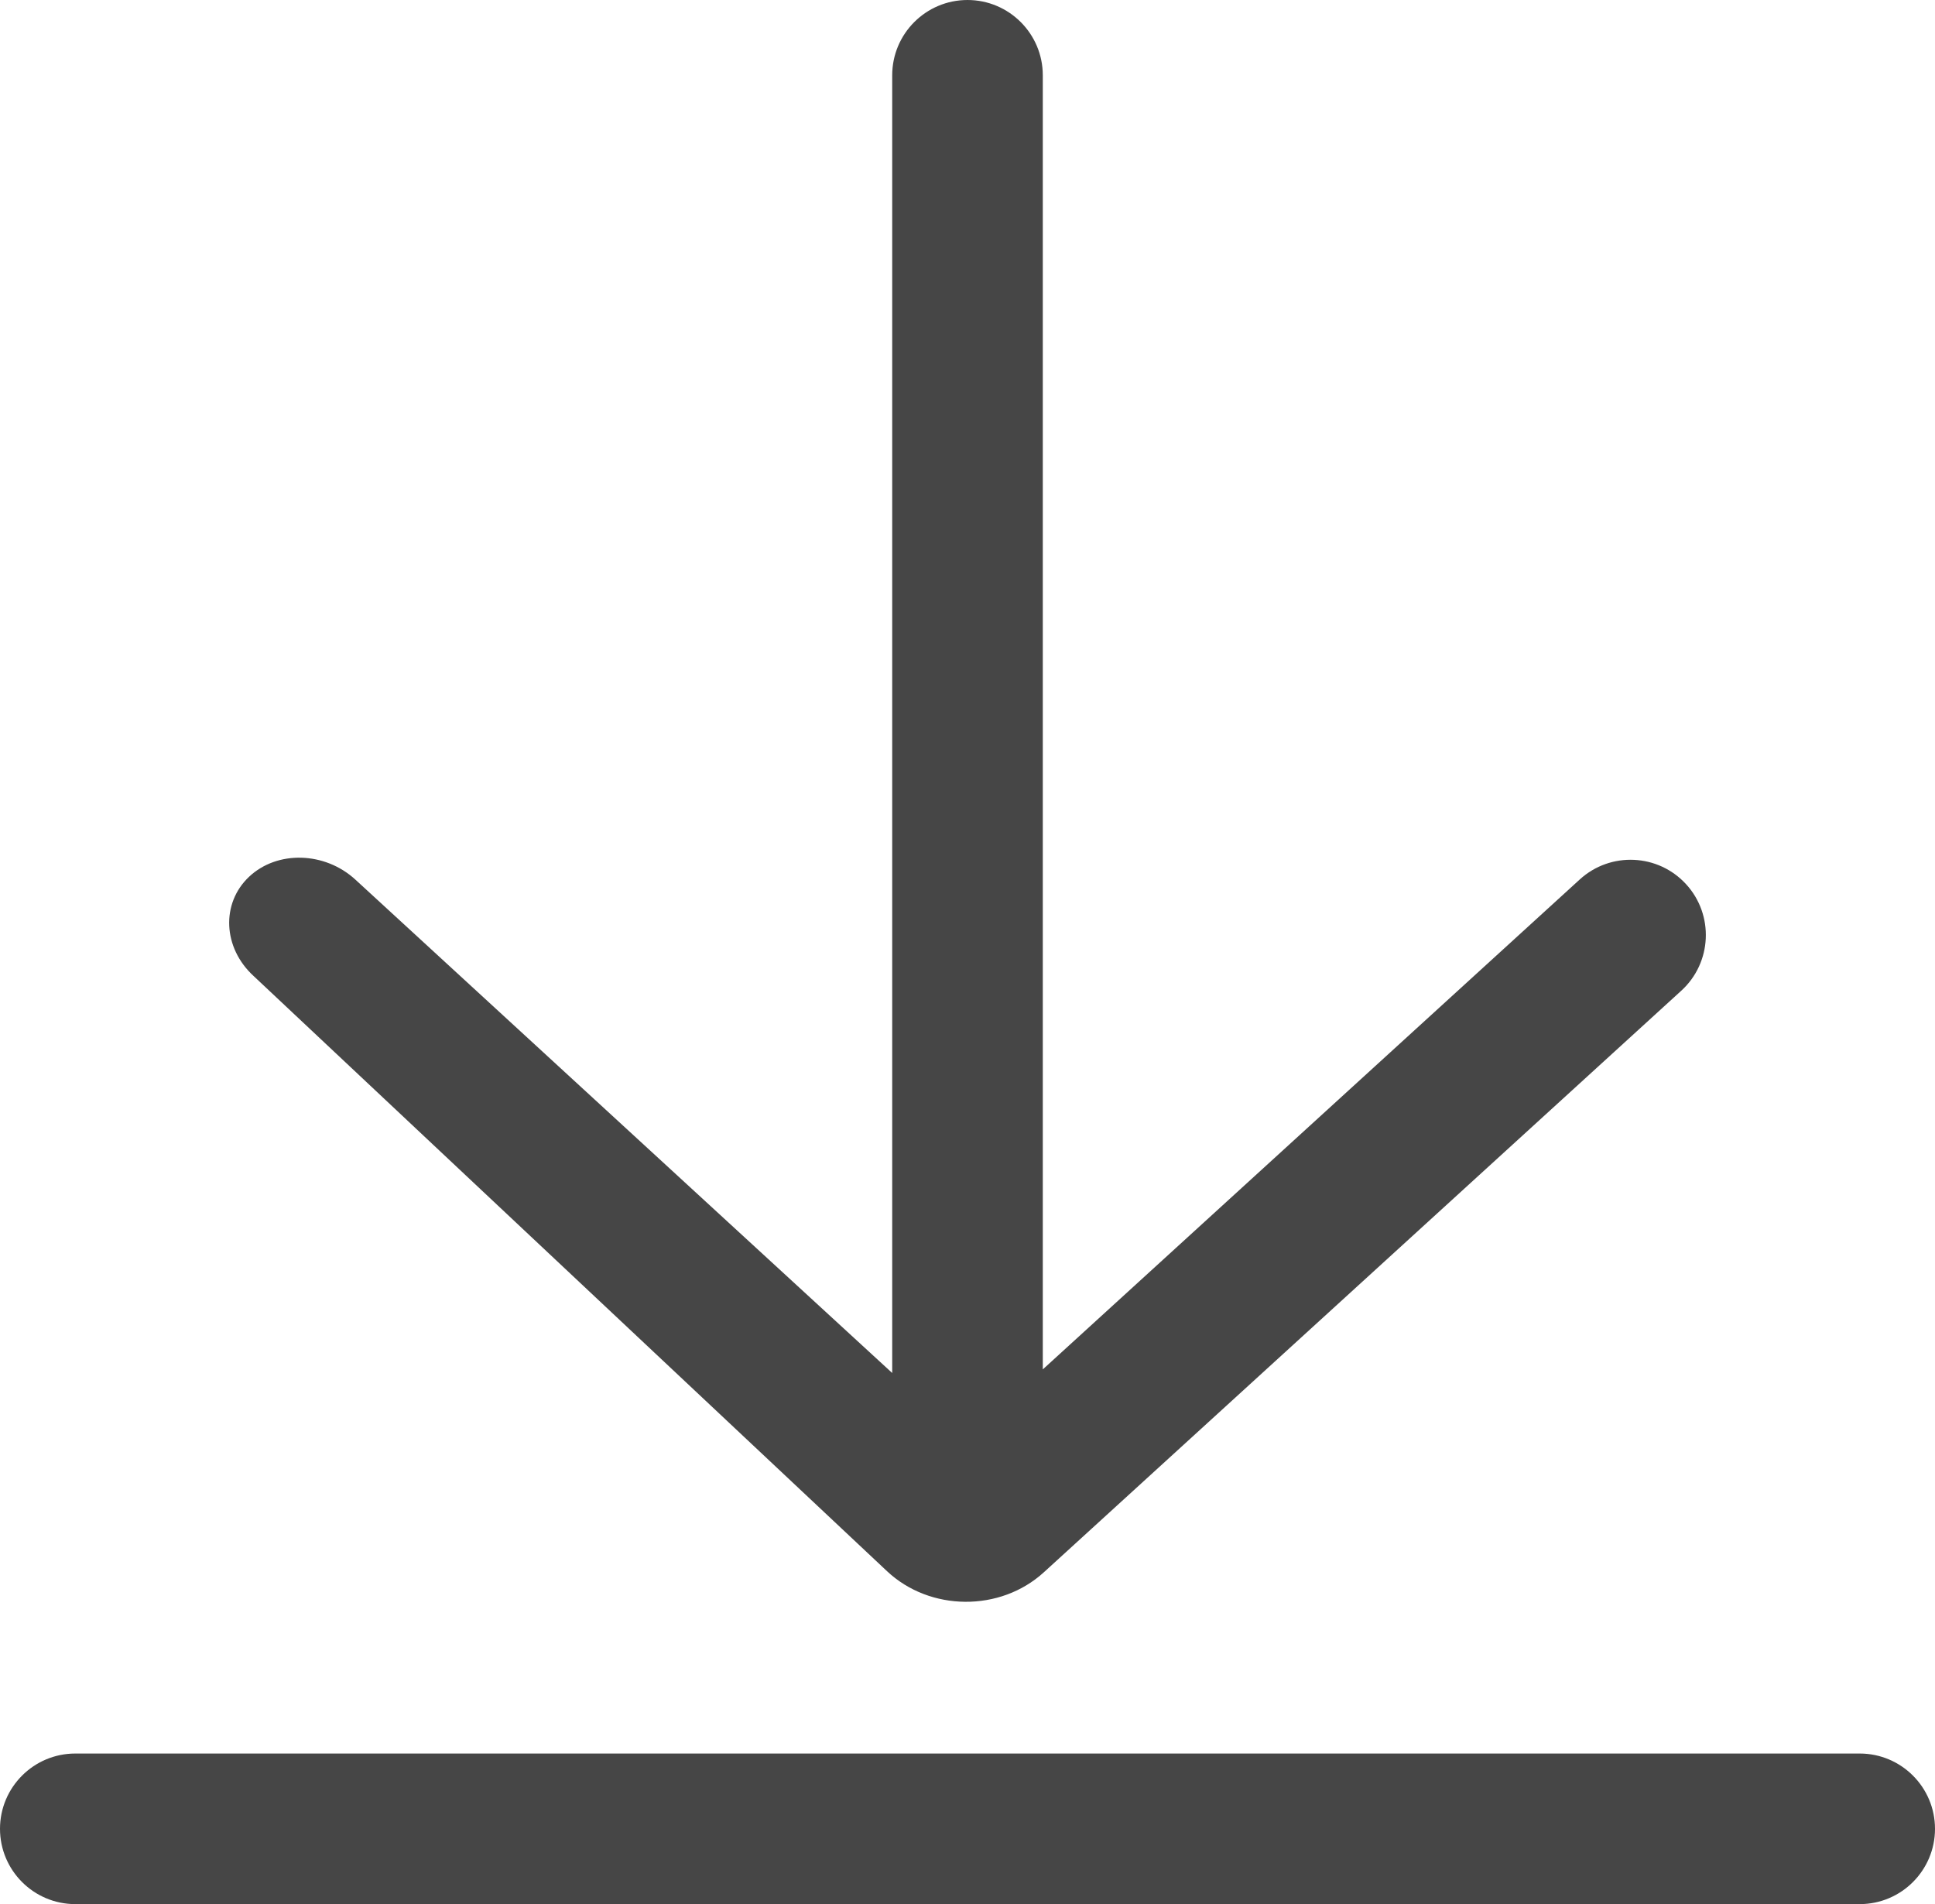
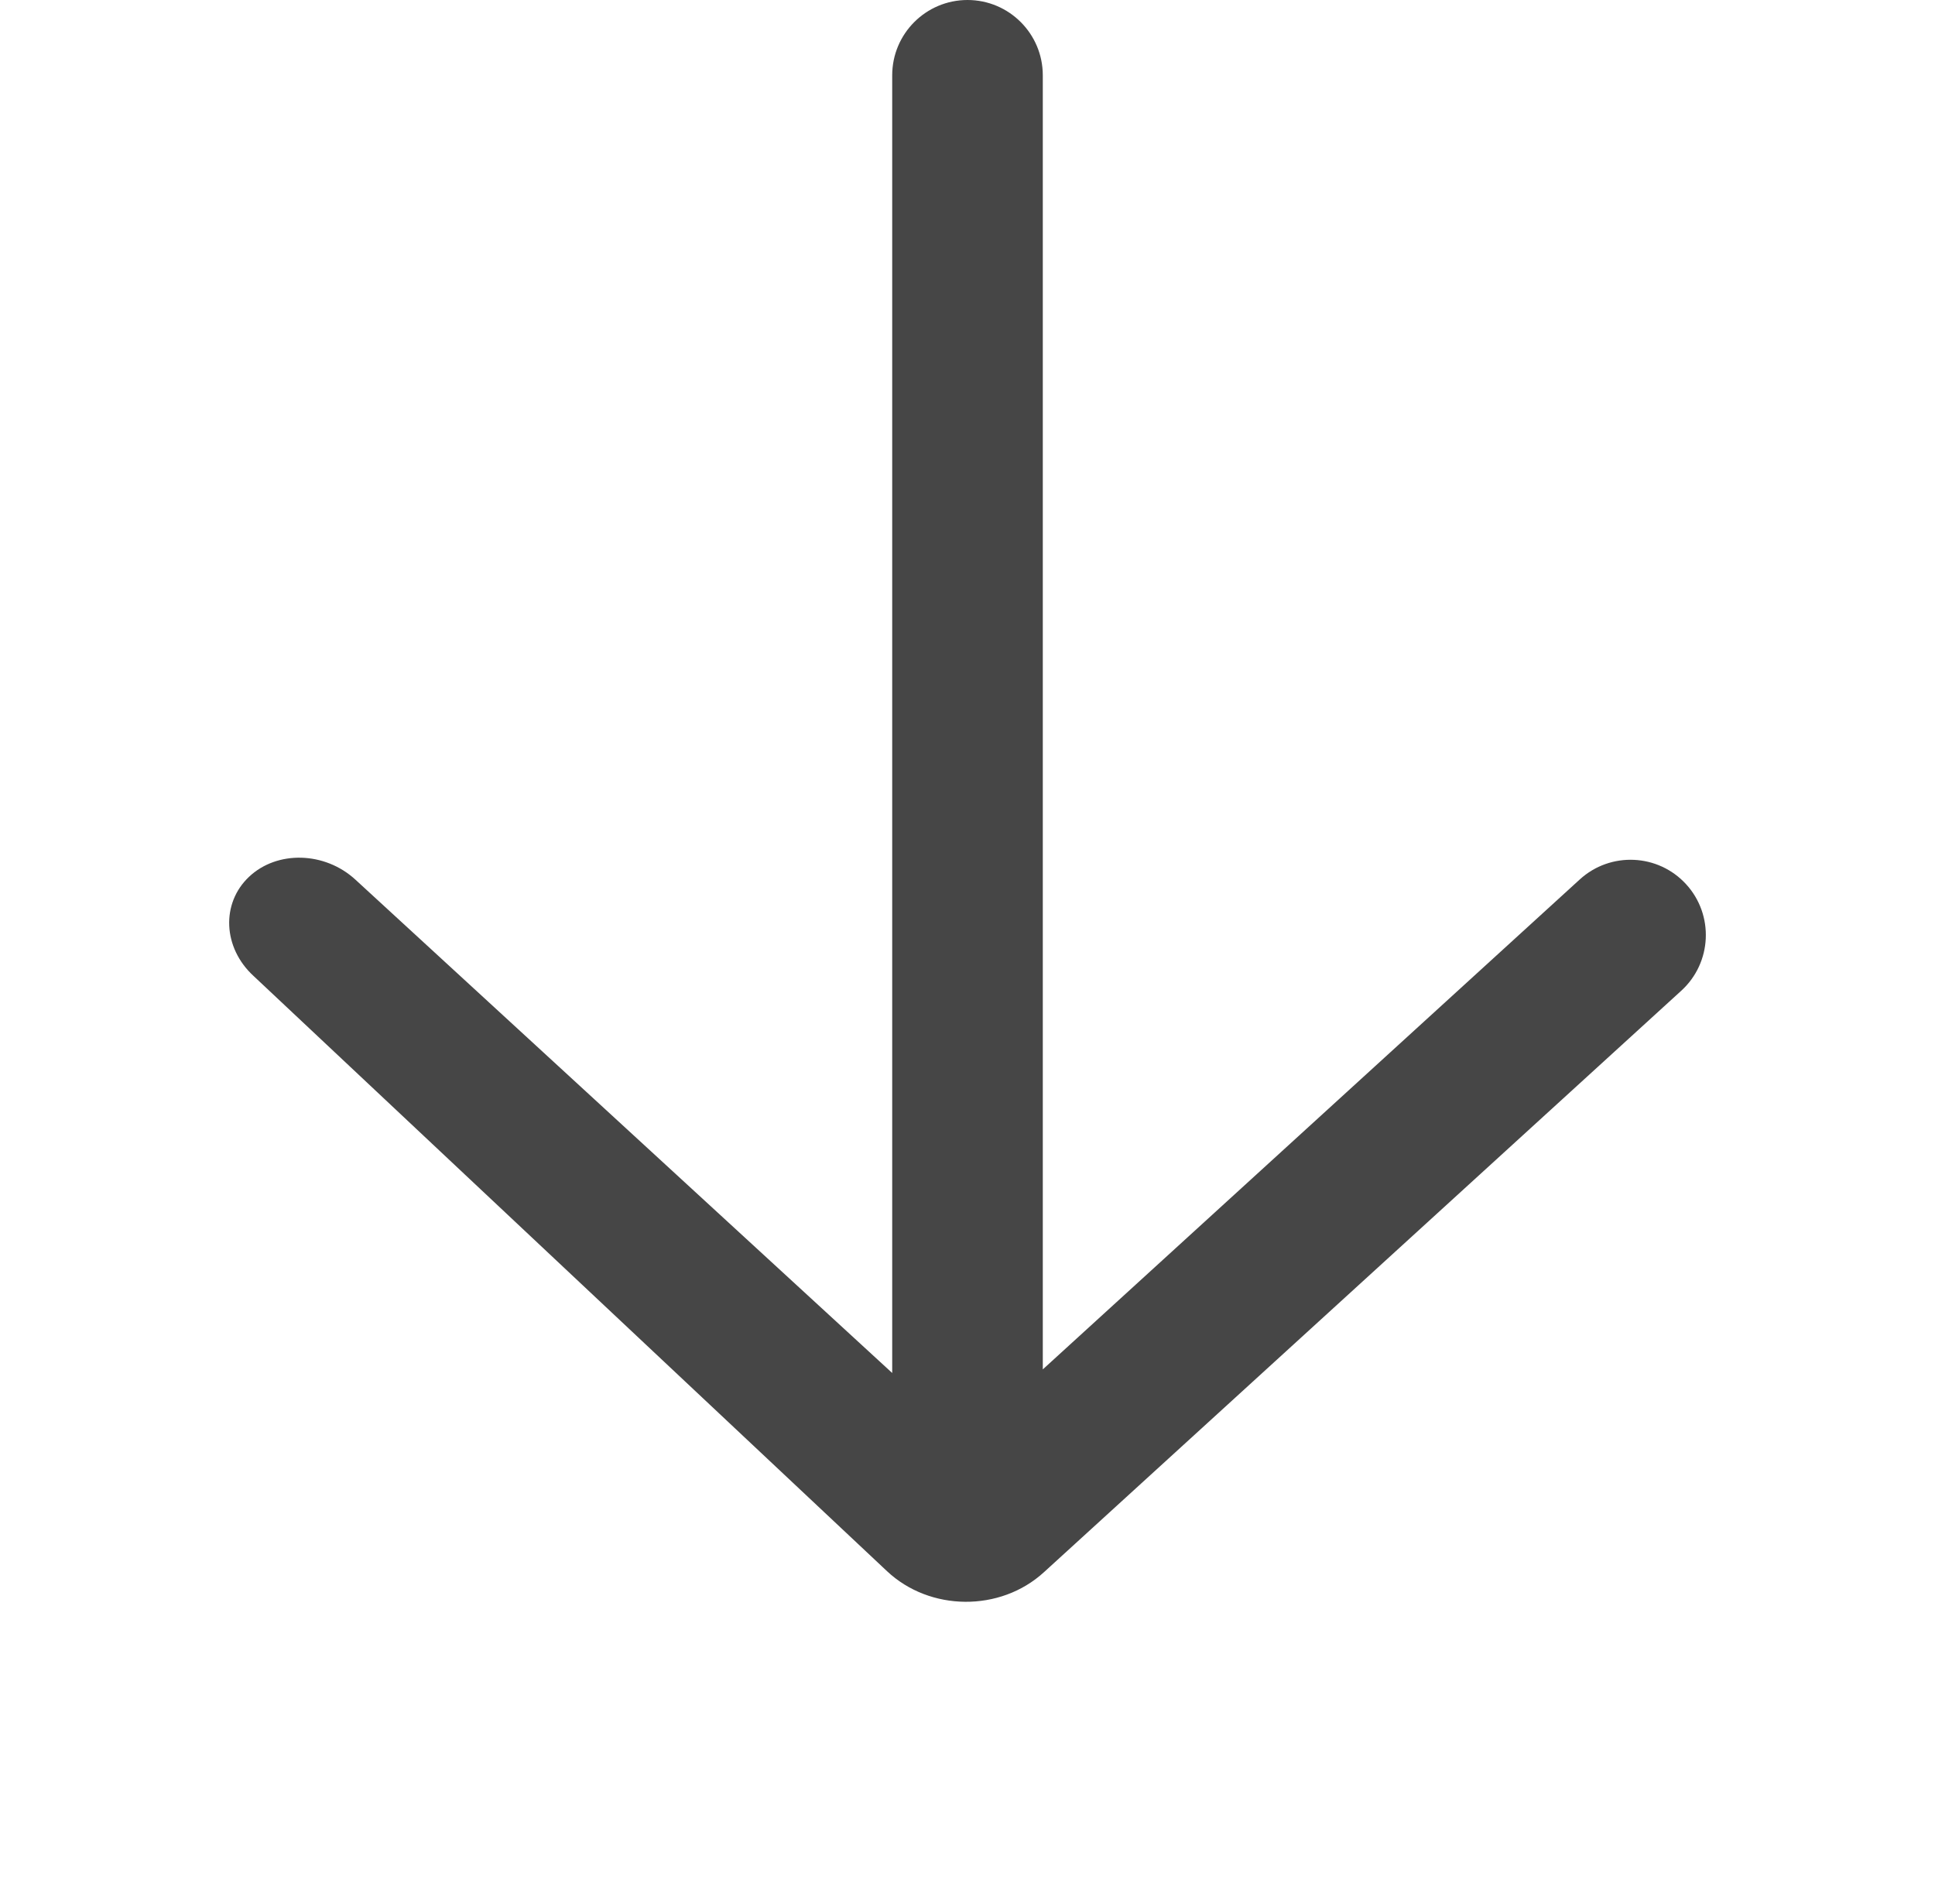
<svg xmlns="http://www.w3.org/2000/svg" style="isolation:isolate" viewBox="83 133 303 298.17" width="303" height="298.17">
  <path d=" M 222.71 348 L 138.652 270.744 C 133.862 266.34 126.398 266.142 121.994 270.303 C 117.59 274.463 117.904 281.416 122.694 285.82 L 221.894 379.032 C 228.625 385.356 239.628 385.437 246.451 379.212 L 346.276 288.132 C 351.082 283.745 351.423 276.281 347.036 271.474 C 342.649 266.667 335.185 266.326 330.378 270.713 L 246.29 347.437 L 246.29 144.79 C 246.29 138.283 241.007 133 234.5 133 C 227.993 133 222.71 138.283 222.71 144.79 L 222.71 348 Z " fill="rgb(70,70,70)" />
-   <path d=" M 94.79 431.17 L 94.79 431.17 C 88.283 431.17 83 425.887 83 419.38 L 83 419.38 C 83 412.873 88.283 407.59 94.79 407.59 L 94.79 407.59 L 374.21 407.59 L 374.21 407.59 C 380.717 407.59 386 412.873 386 419.38 L 386 419.38 C 386 425.887 380.717 431.17 374.21 431.17 L 374.21 431.17 L 94.79 431.17 Z " fill="rgb(70,70,70)" />
</svg>